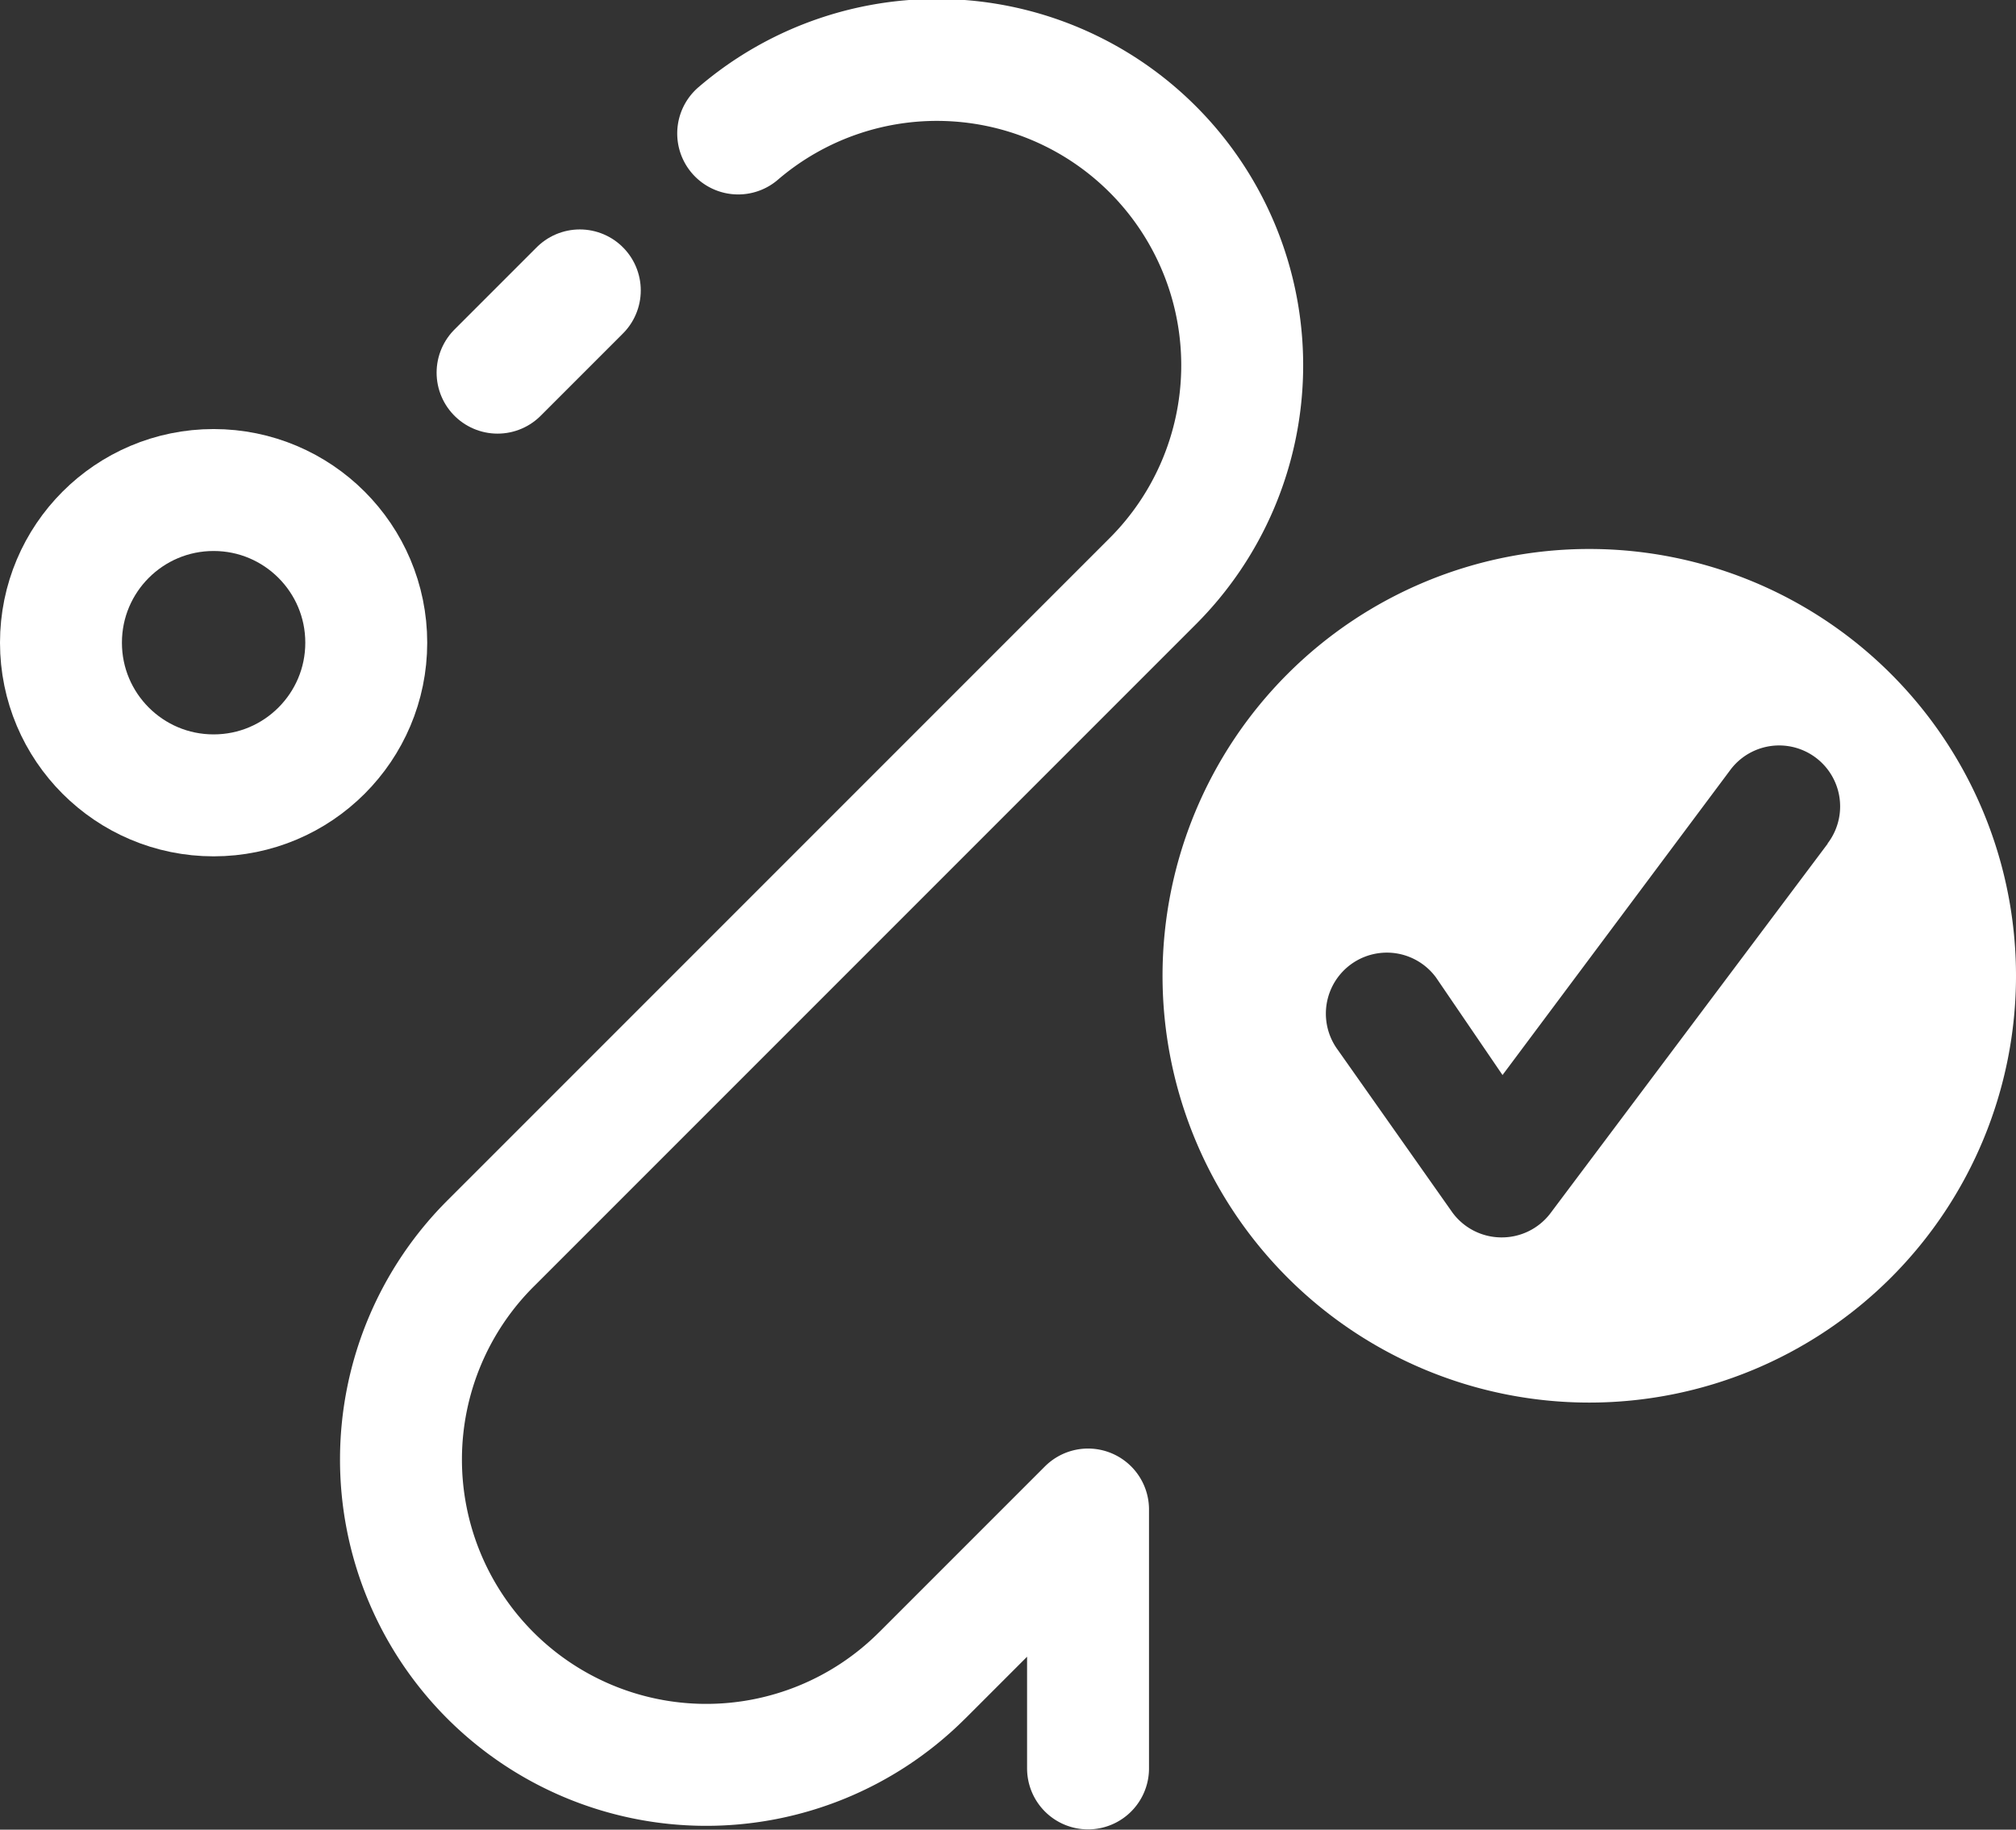
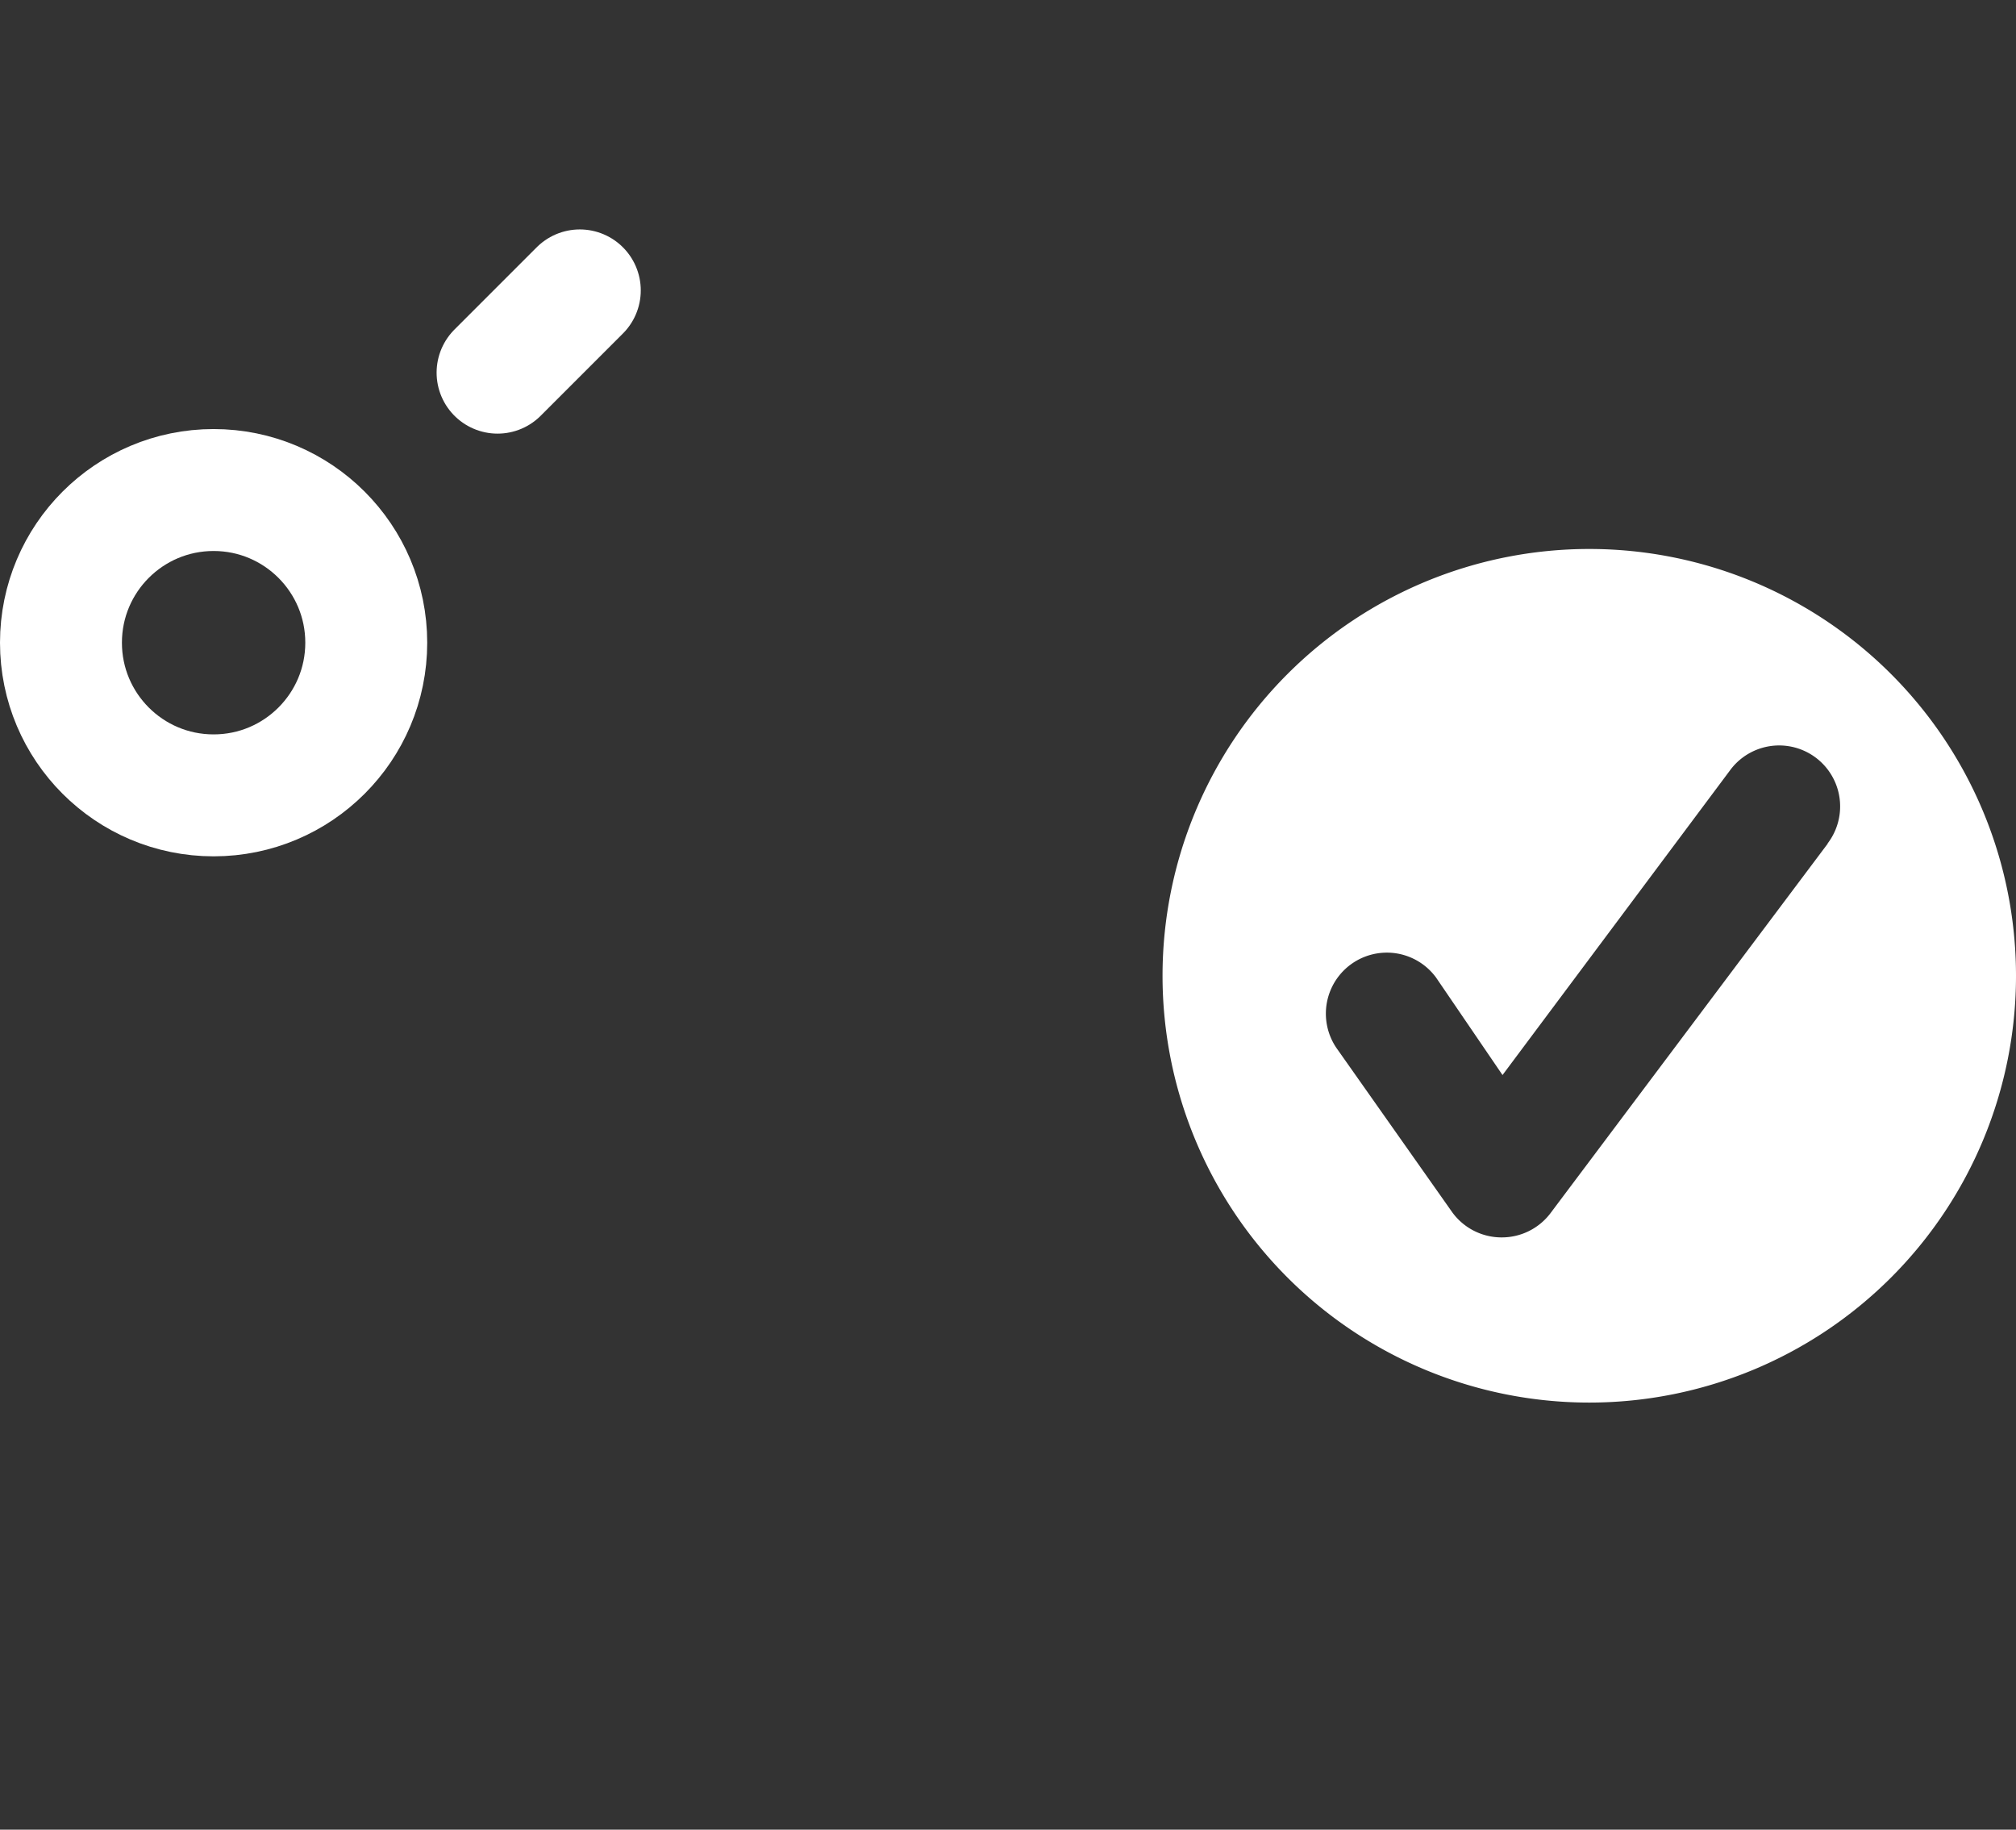
<svg xmlns="http://www.w3.org/2000/svg" width="33.07" height="30.009" viewBox="0 0 33.07 30.009">
  <rect x="0" y="0" width="33.07" height="30.009" fill="#333333" stroke="none" />
  <defs>
    <clipPath id="clip-path">
      <rect id="Rectangle_31399" data-name="Rectangle 31399" width="30.009" height="30.009" transform="translate(252.626 13.556)" fill="none" />
    </clipPath>
  </defs>
  <g id="Service_type_mini_icon" transform="translate(-959.043 -5517.556)">
    <g id="Group_95360" data-name="Group 95360" transform="translate(706.487 5504)" opacity="0">
      <g id="Group_95359" data-name="Group 95359">
        <g id="Group_95358" data-name="Group 95358" clip-path="url(#clip-path)">
          <rect id="Rectangle_31398" data-name="Rectangle 31398" width="30.009" height="30.009" transform="translate(252.626 13.556)" fill="#fff" />
        </g>
      </g>
    </g>
-     <path id="Path_90098" data-name="Path 90098" d="M264.665,15.745a5.008,5.008,0,0,1,6.8,7.344l-.043.043-10.8,10.8a5.007,5.007,0,1,0,7.038,7.125l.044-.043,2.7-2.7V42.56" transform="translate(706.487 5504)" fill="none" stroke="#fff" stroke-linecap="round" stroke-linejoin="round" stroke-width="2" />
    <line id="Line_6111" data-name="Line 6111" y1="1.349" x2="1.349" transform="translate(967.205 5522.319)" fill="none" stroke="#fff" stroke-linecap="round" stroke-linejoin="round" stroke-width="2" />
    <circle id="Ellipse_8228" data-name="Ellipse 8228" cx="2.504" cy="2.504" r="2.504" transform="translate(960.043 5525.593)" fill="none" stroke="#fff" stroke-linecap="round" stroke-linejoin="round" stroke-width="2" />
    <path id="Path_90099" data-name="Path 90099" d="M278.626,22.56a7,7,0,1,0,7,7,7,7,0,0,0-7-7m3.913,4.831-4.554,6.069a1,1,0,0,1-.793.391h-.01a1,1,0,0,1-.8-.407l-1.882-2.67a1,1,0,1,1,1.612-1.186l1.091,1.6,3.745-5.015a1,1,0,0,1,1.586,1.219" transform="translate(706.487 5504)" fill="#fff" />
  </g>
</svg>